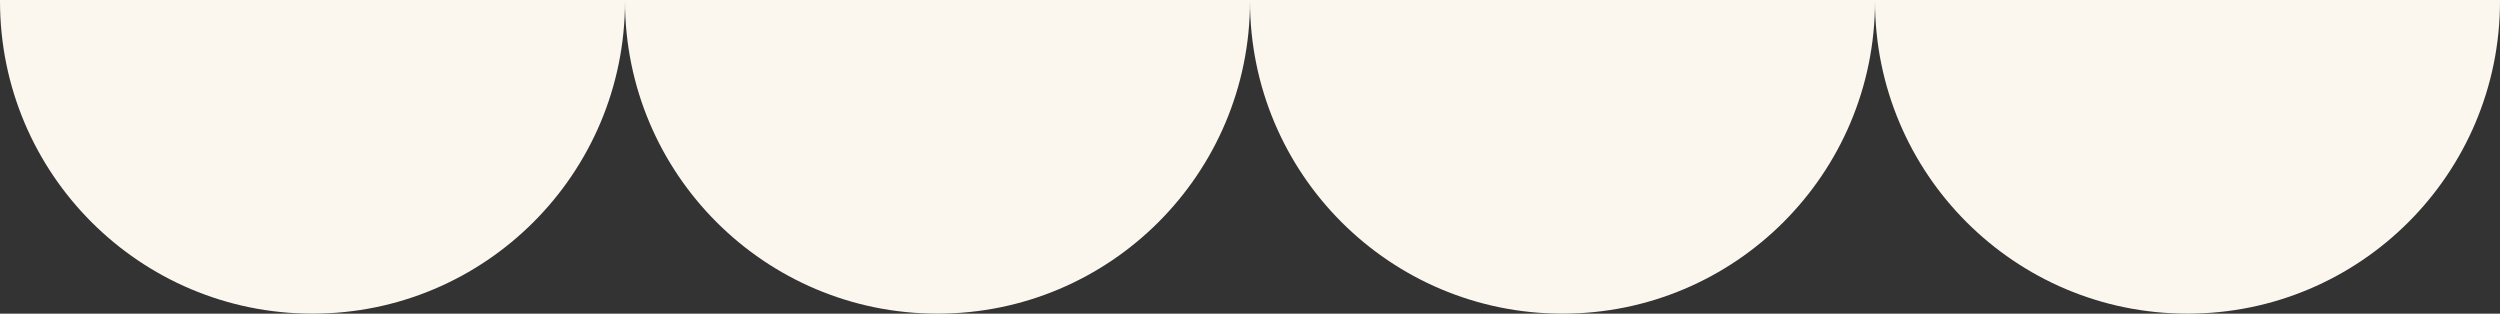
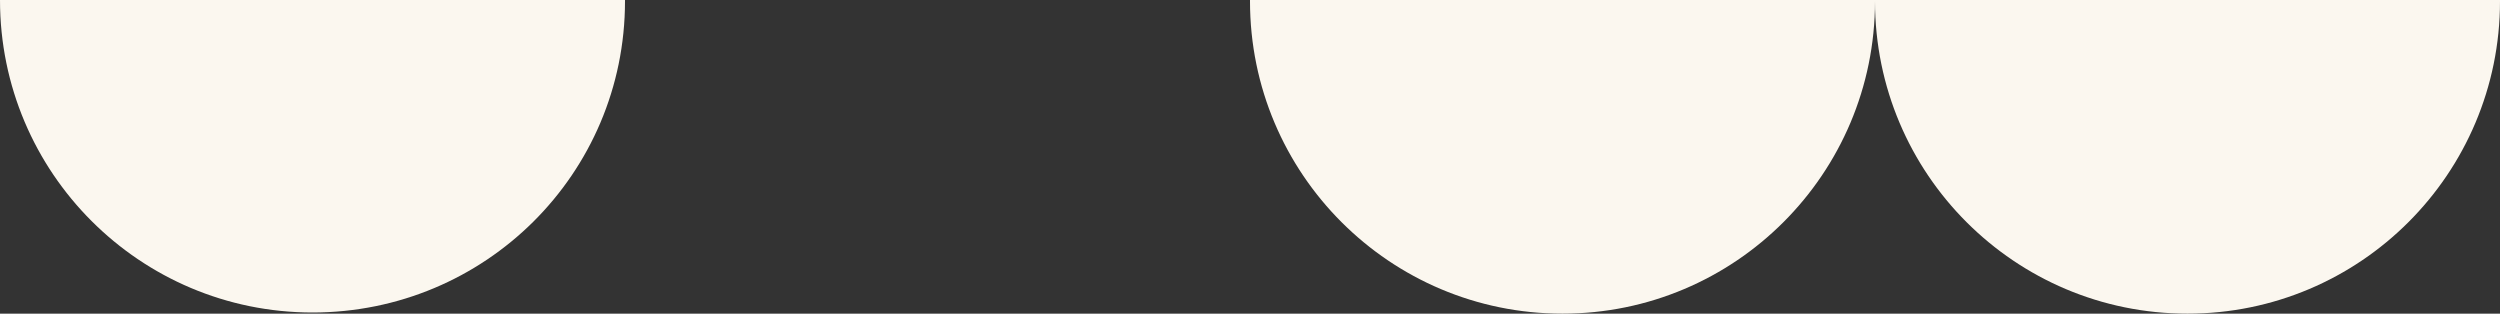
<svg xmlns="http://www.w3.org/2000/svg" id="Ebene_1" data-name="Ebene 1" viewBox="0 0 720 90.33">
  <rect x="0" y="0" width="720" height="90.33" fill="#333333" stroke="none" />
  <defs>
    <style>
      .cls-1 {
        fill: #fbf7ef;
      }
    </style>
  </defs>
-   <path class="cls-1" d="M0,0v.33c0,49.71,40.29,90,90,90S180,50.04,180,.33v-.33H0Z" />
-   <path class="cls-1" d="M180,0v.33c0,49.71,40.29,90,90,90S360,50.04,360,.33v-.33h-180Z" />
+   <path class="cls-1" d="M0,0c0,49.71,40.29,90,90,90S180,50.04,180,.33v-.33H0Z" />
  <path class="cls-1" d="M360,0v.33c0,49.71,40.29,90,90,90S540,50.04,540,.33v-.33h-180Z" />
  <path class="cls-1" d="M540,0v.33c0,49.71,40.29,90,90,90S720,50.04,720,.33v-.33h-180Z" />
</svg>